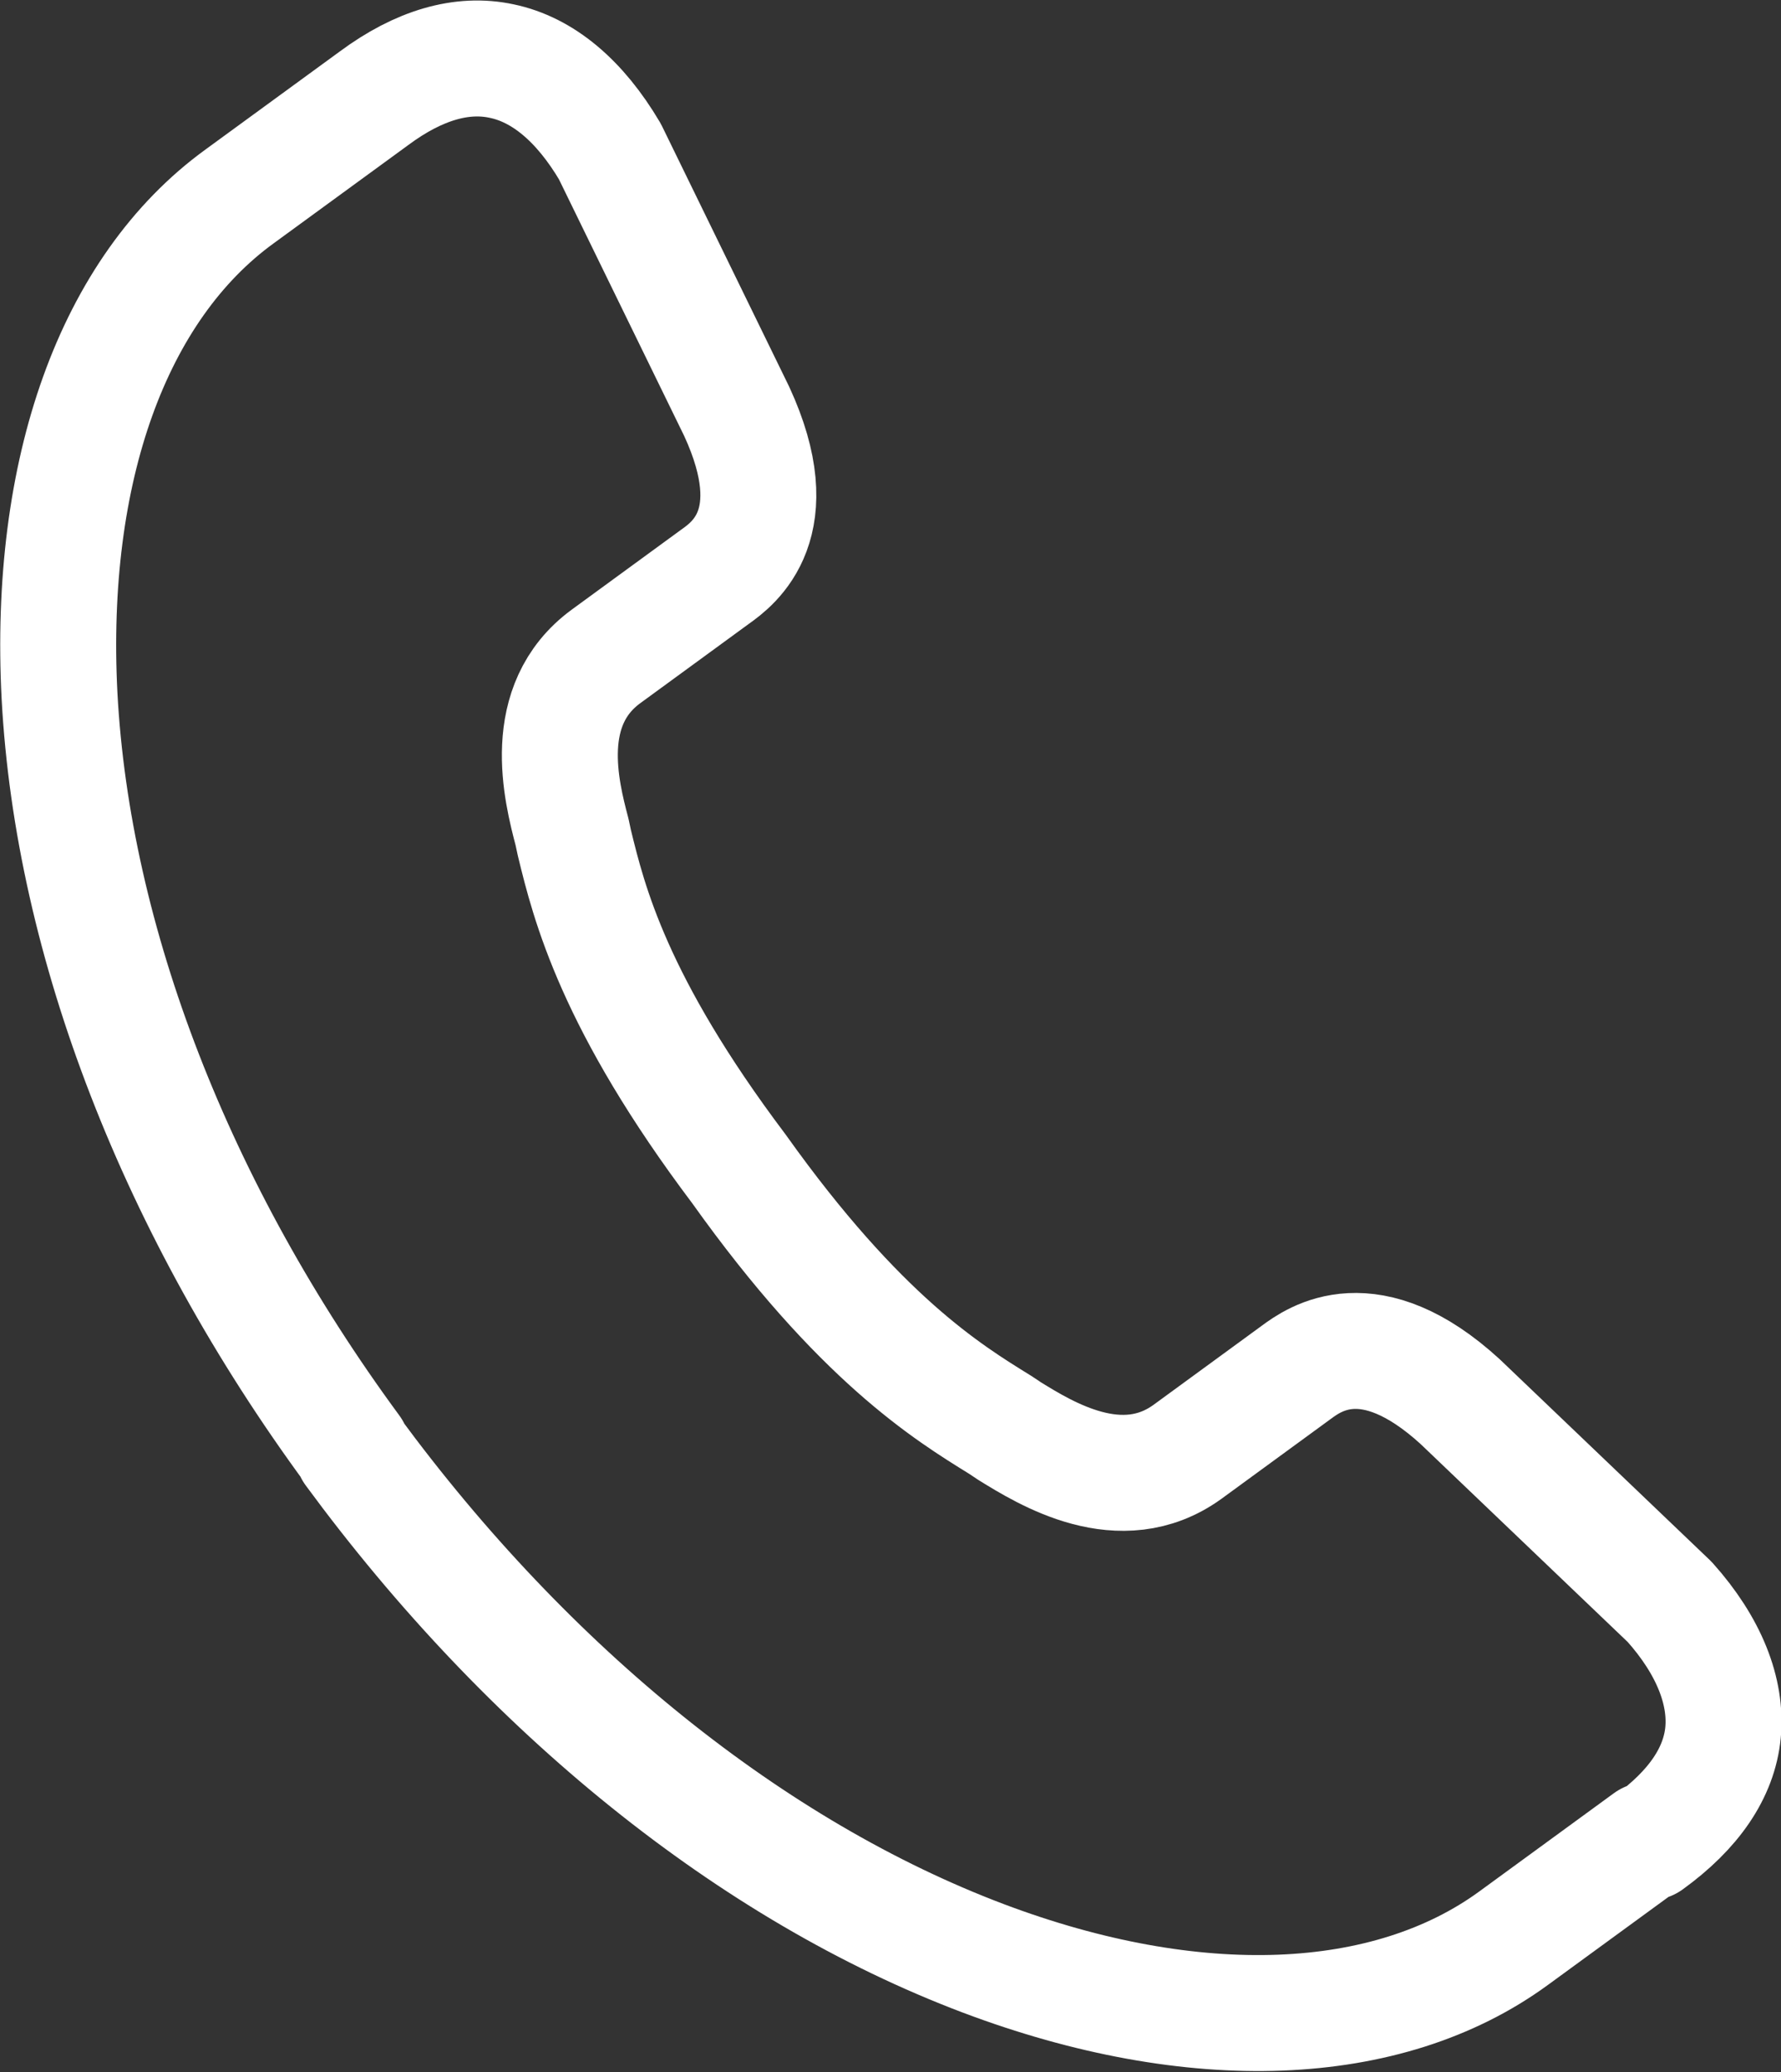
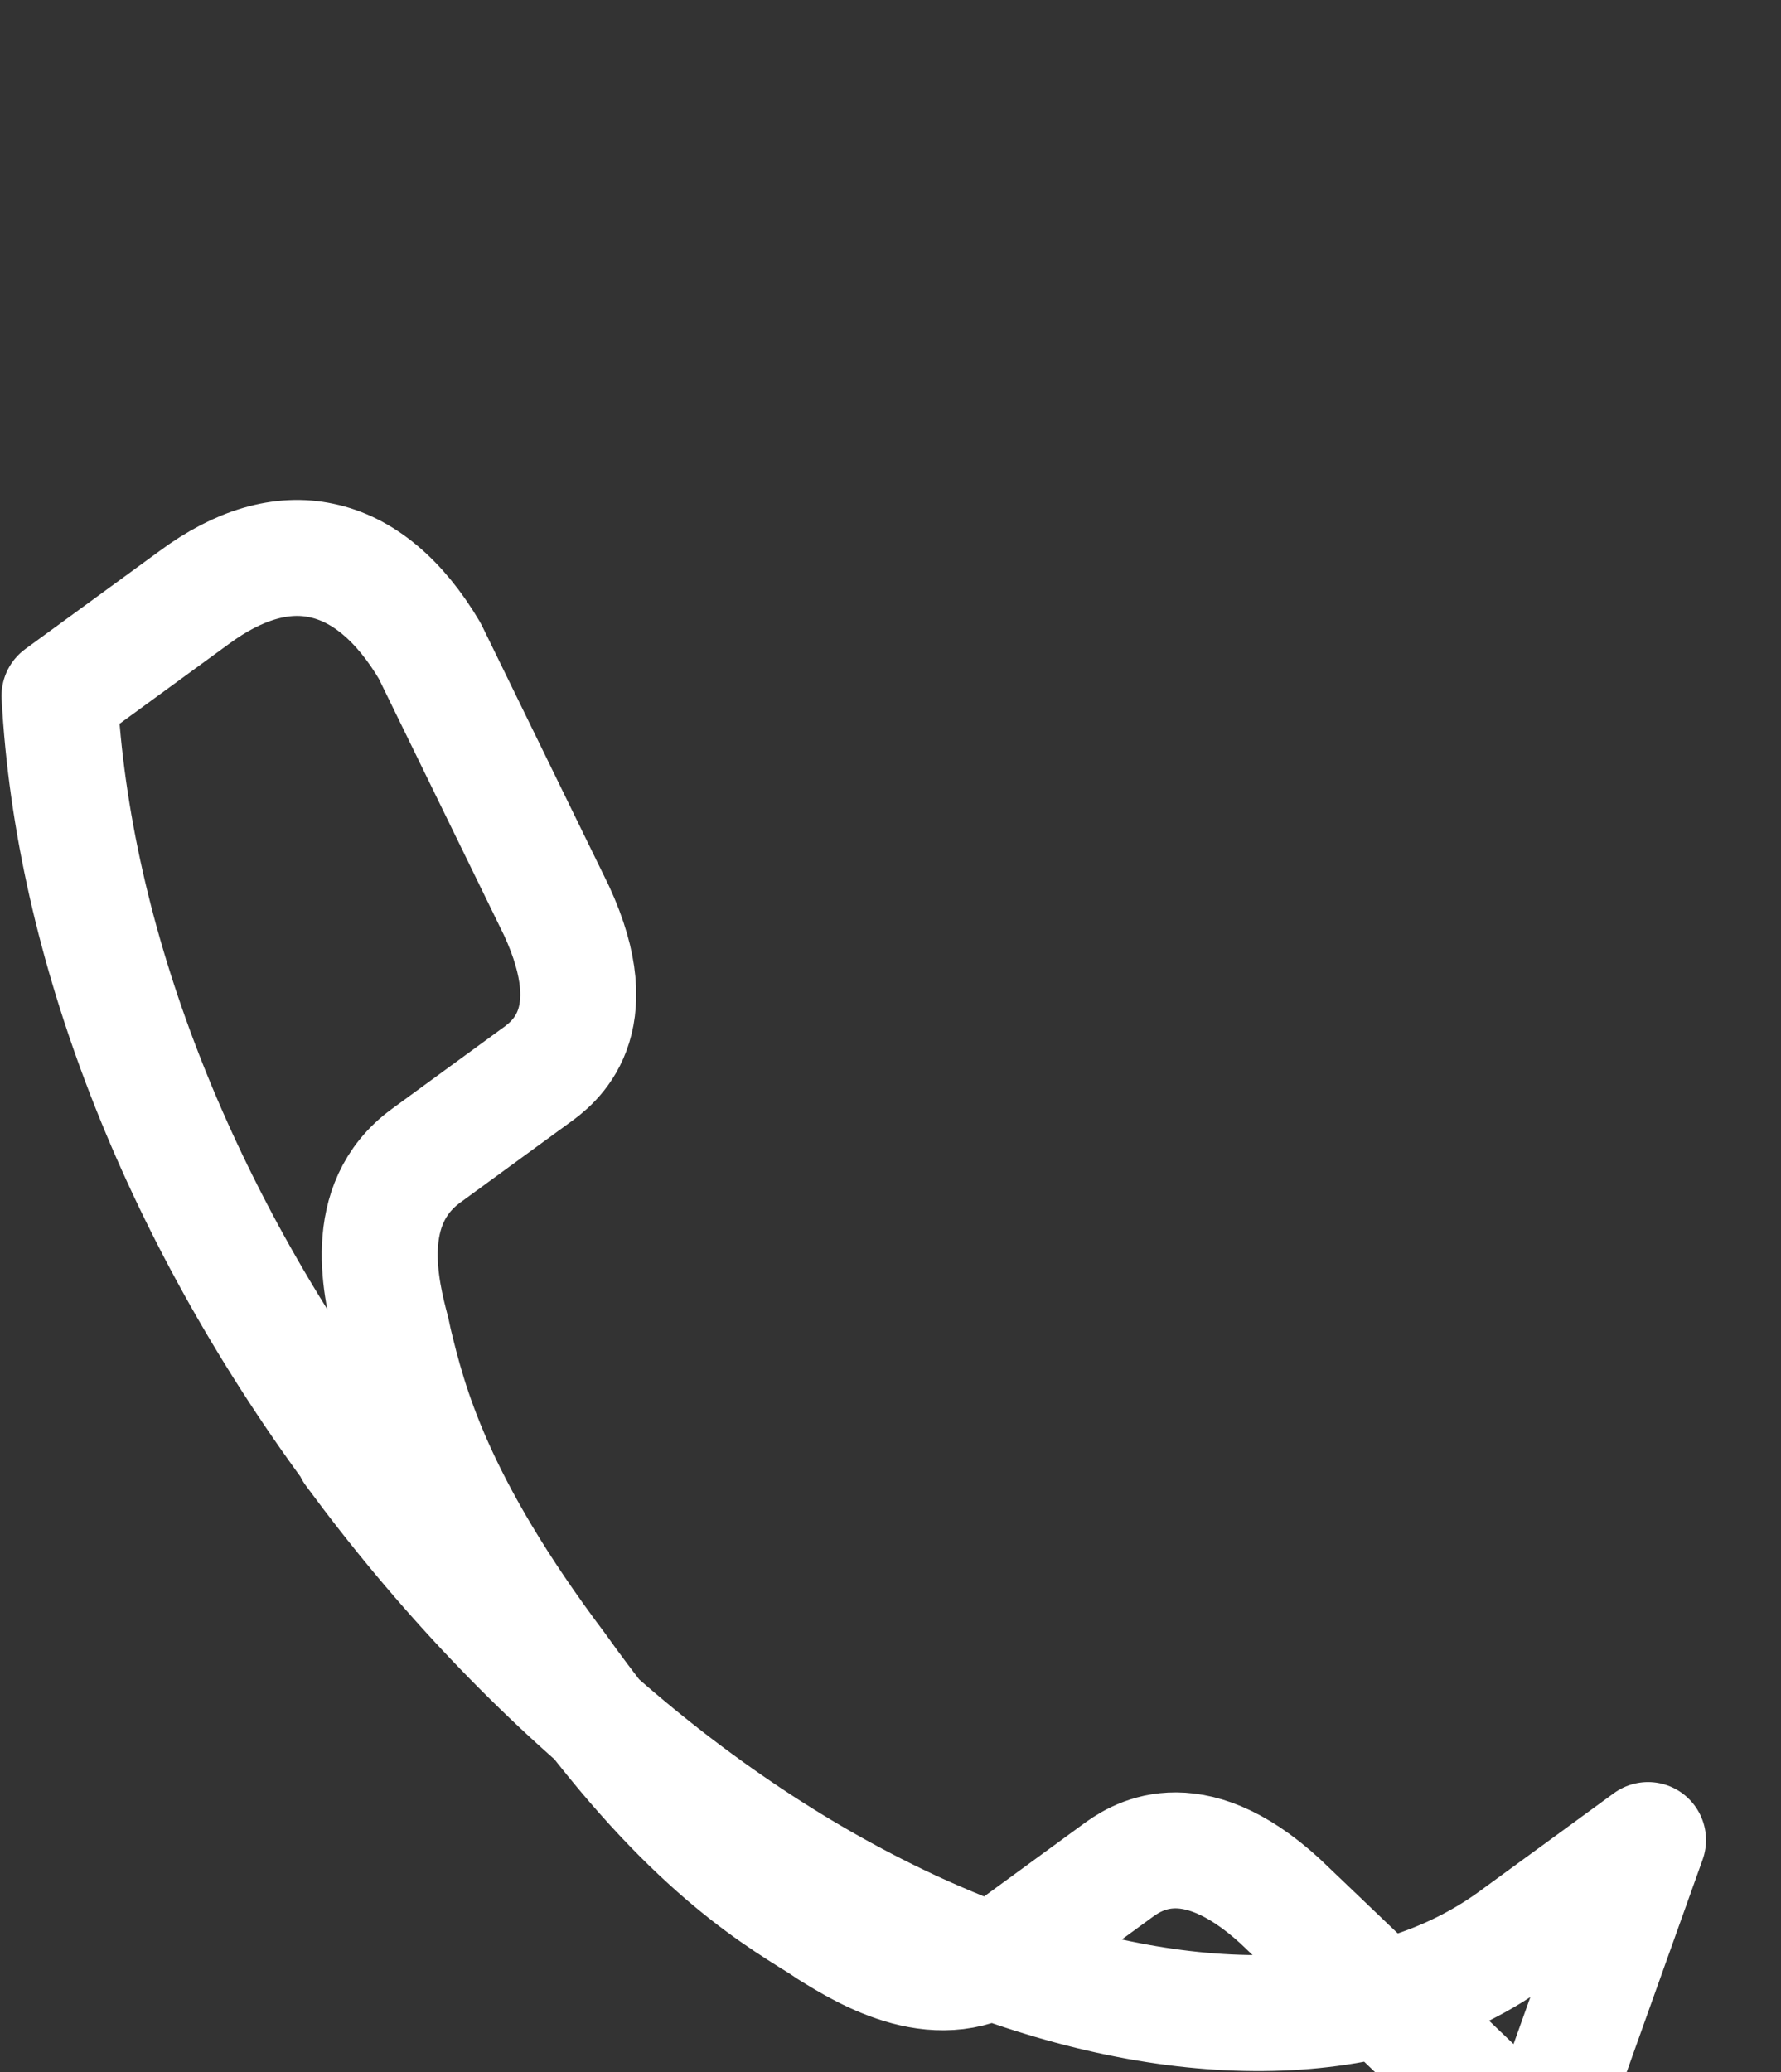
<svg xmlns="http://www.w3.org/2000/svg" id="_レイヤー_2" data-name="レイヤー 2" viewBox="0 0 23.04 26.8">
  <rect x="0" y="0" width="23.04" height="26.8" fill="#333333" stroke="none" />
  <defs>
    <style>
      .cls-1 {
        fill: none;
        stroke: #fff;
        stroke-linecap: round;
        stroke-linejoin: round;
        stroke-width: 1.5px;
      }
    </style>
  </defs>
  <g id="design">
-     <path class="cls-1" d="M21.32,23.8l-1.74,1.27c-1.63,1.19-4.13,1.29-6.86.26-2.99-1.13-5.88-3.46-8.16-6.56h0s0-.02,0-.02C2.28,15.65.94,12.18.77,9c-.15-2.91.69-5.27,2.33-6.46l1.74-1.27c.58-.43,1.14-.59,1.65-.48.53.11,1.01.51,1.4,1.17l1.64,3.36c.67,1.45-.04,1.97-.28,2.14l-1.41,1.03c-.86.63-.58,1.74-.44,2.27l.03.14c.19.78.51,2.07,2.13,4.22,1.56,2.19,2.7,2.89,3.38,3.31l.12.08c.47.29,1.44.89,2.3.27l1.41-1.03c.23-.17.95-.69,2.12.38l2.71,2.59c.51.57.74,1.16.69,1.69-.05.52-.38,1-.96,1.42Z" />
+     <path class="cls-1" d="M21.32,23.8l-1.74,1.27c-1.63,1.19-4.13,1.29-6.86.26-2.99-1.13-5.88-3.46-8.16-6.56h0s0-.02,0-.02C2.28,15.65.94,12.18.77,9l1.74-1.27c.58-.43,1.14-.59,1.65-.48.53.11,1.01.51,1.4,1.17l1.64,3.36c.67,1.45-.04,1.97-.28,2.14l-1.41,1.03c-.86.63-.58,1.74-.44,2.27l.03.14c.19.78.51,2.07,2.13,4.22,1.56,2.19,2.7,2.89,3.38,3.31l.12.08c.47.29,1.44.89,2.3.27l1.41-1.03c.23-.17.95-.69,2.12.38l2.71,2.59c.51.57.74,1.16.69,1.69-.05.52-.38,1-.96,1.42Z" />
  </g>
</svg>